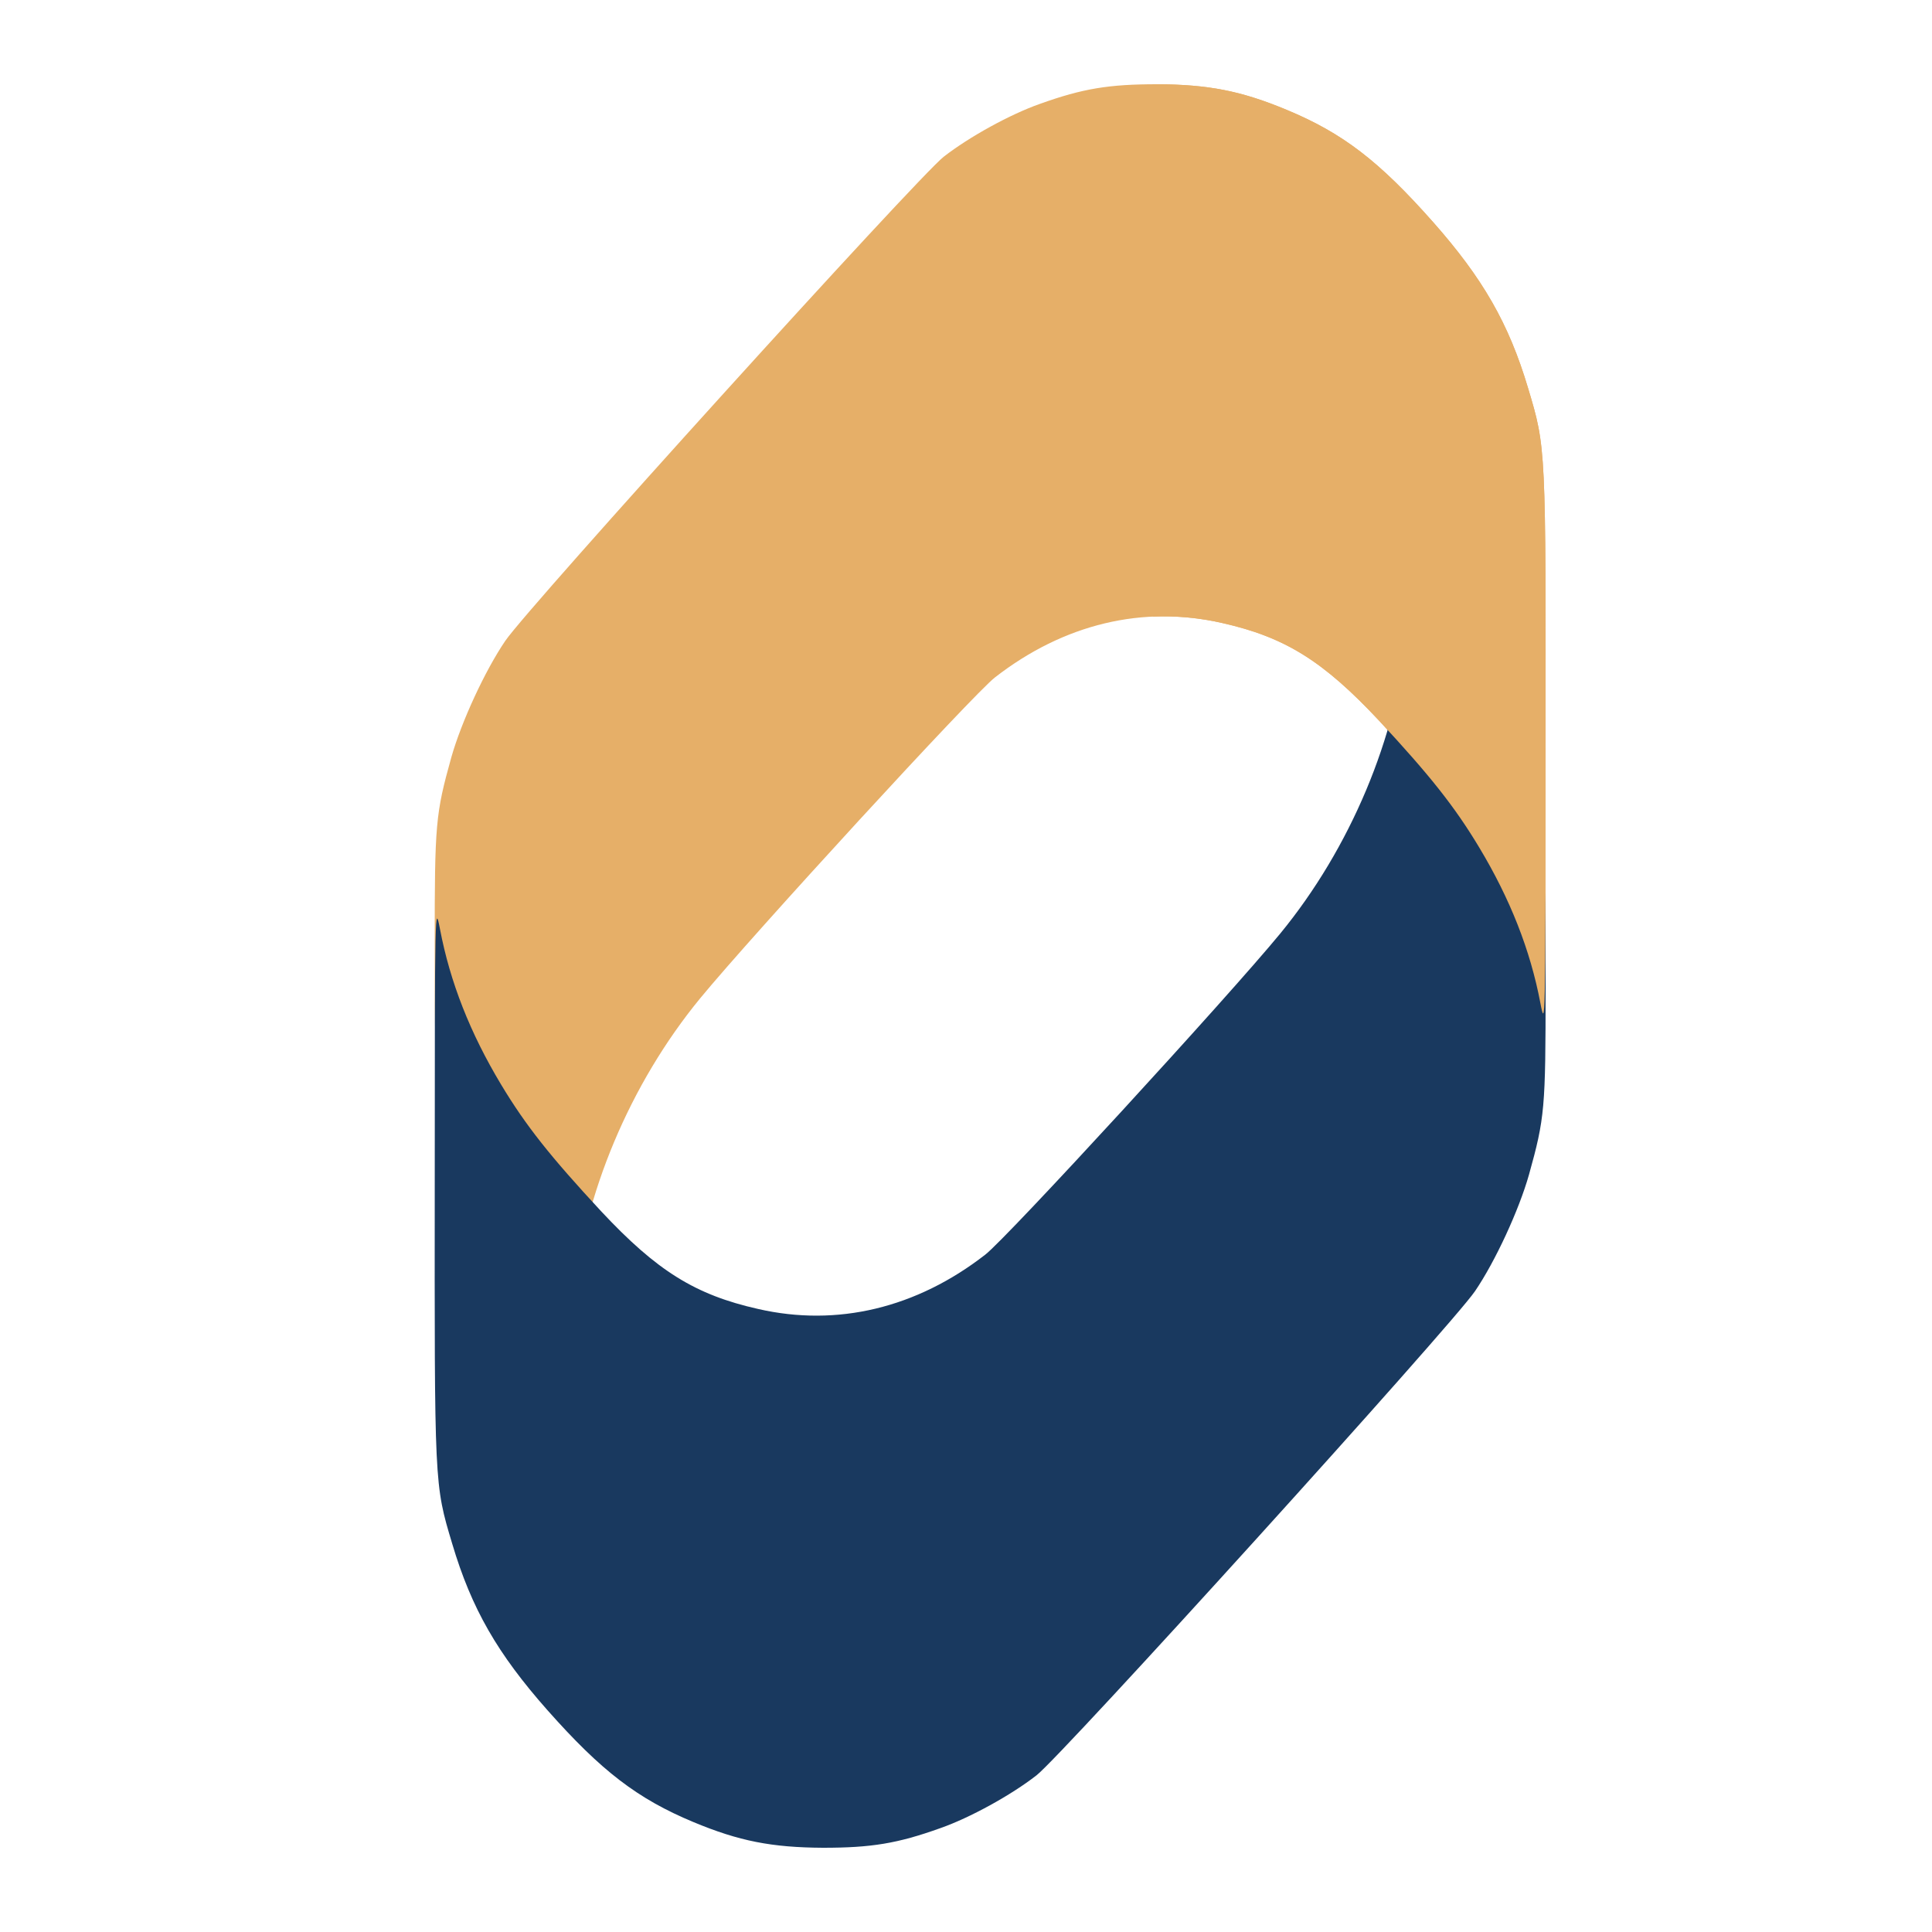
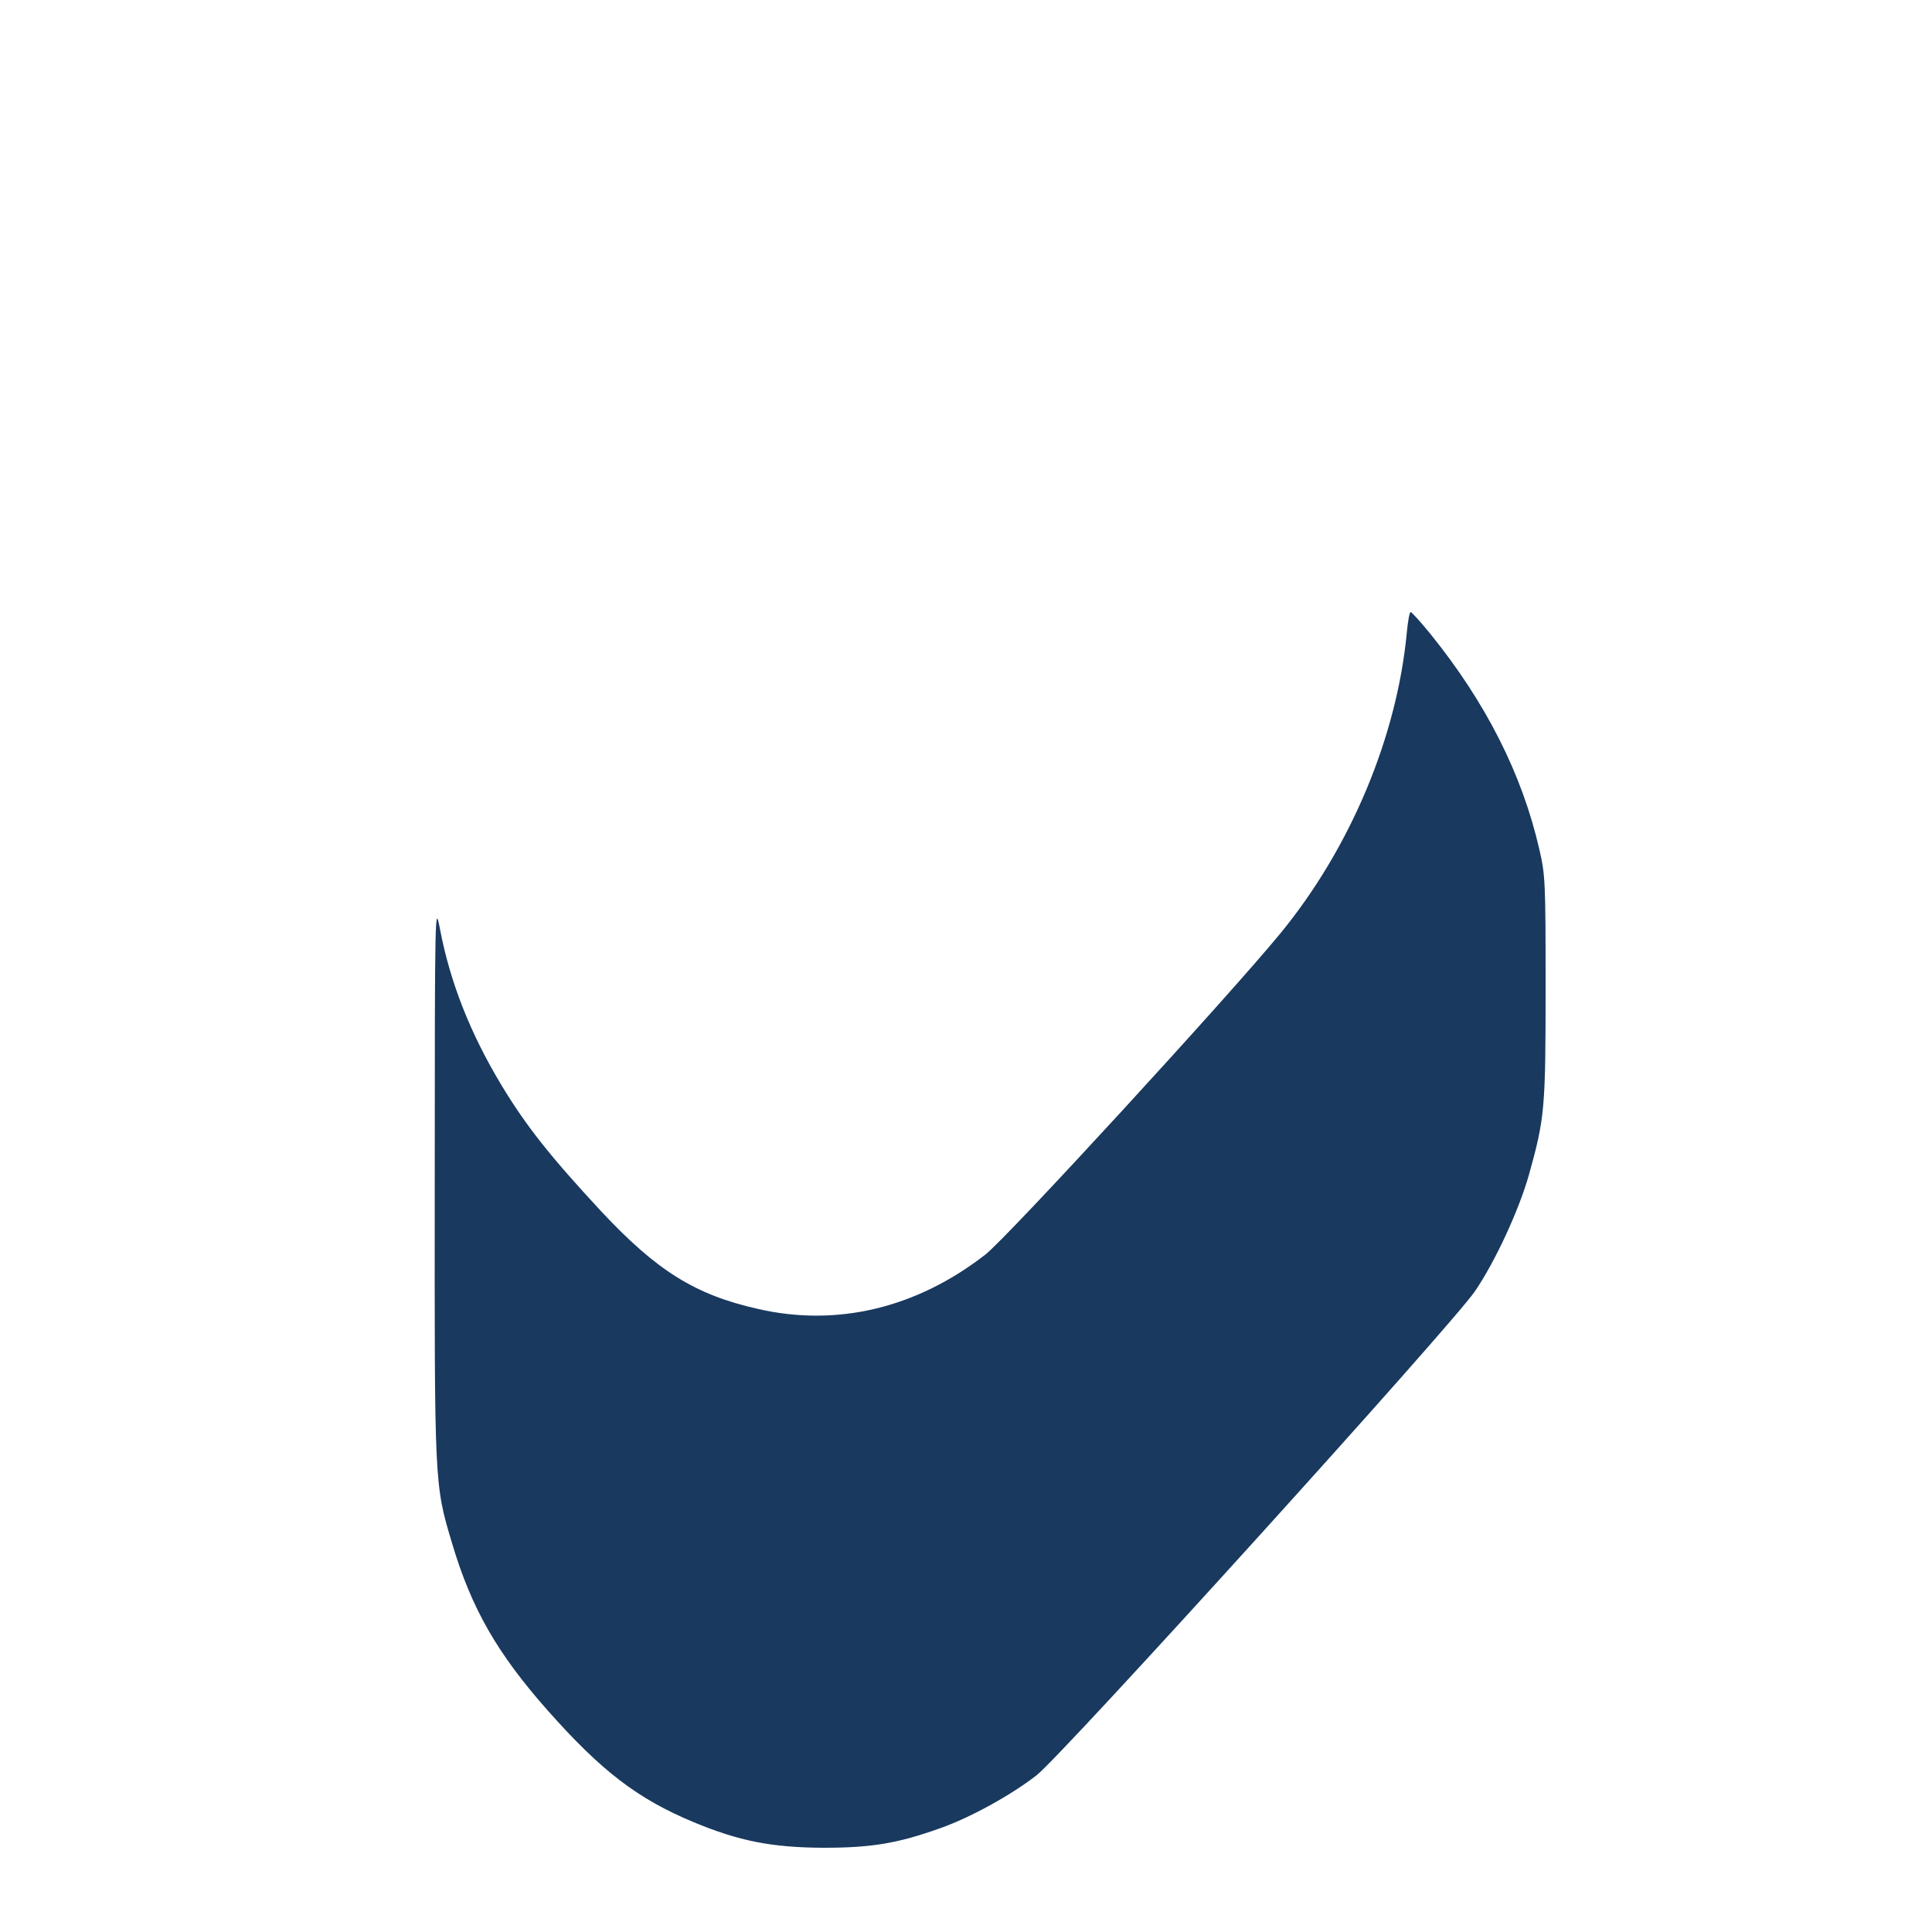
<svg xmlns="http://www.w3.org/2000/svg" width="40" height="40" viewBox="0 0 40 40" fill="none">
-   <path d="M11.873 26.909C12.077 24.741 13.042 22.441 14.493 20.673C15.56 19.373 20.155 14.367 20.601 14.024C22.024 12.918 23.666 12.524 25.303 12.899C26.608 13.192 27.398 13.686 28.555 14.923C29.599 16.048 30.113 16.692 30.627 17.548C31.265 18.61 31.683 19.666 31.891 20.766C31.993 21.297 31.999 21.266 31.999 15.573C32.004 9.231 32.01 9.281 31.637 8.037C31.236 6.693 30.7 5.762 29.667 4.594C28.549 3.331 27.799 2.756 26.641 2.275C25.699 1.882 25.021 1.75 23.96 1.744C22.961 1.744 22.419 1.832 21.532 2.15C20.923 2.363 20.07 2.831 19.54 3.244C19.015 3.65 10.942 12.561 10.462 13.267C10.044 13.88 9.553 14.942 9.344 15.68C9.017 16.854 9 17.048 9 19.548C9 21.747 9.006 21.885 9.13 22.416C9.486 23.972 10.236 25.453 11.382 26.872C11.586 27.122 11.772 27.328 11.794 27.328C11.817 27.328 11.851 27.14 11.873 26.909Z" fill="#E6AF68" />
  <path d="M29.127 13.091C28.923 15.259 27.958 17.559 26.507 19.327C25.44 20.627 20.845 25.633 20.399 25.976C18.976 27.082 17.334 27.476 15.697 27.101C14.393 26.808 13.602 26.314 12.445 25.077C11.401 23.952 10.887 23.308 10.373 22.452C9.735 21.39 9.318 20.334 9.109 19.234C9.007 18.703 9.001 18.734 9.001 24.427C8.996 30.77 8.99 30.72 9.363 31.963C9.763 33.307 10.3 34.238 11.333 35.406C12.451 36.669 13.201 37.243 14.359 37.725C15.301 38.118 15.979 38.25 17.04 38.256C18.039 38.256 18.581 38.168 19.468 37.85C20.077 37.637 20.93 37.169 21.46 36.756C21.985 36.35 30.058 27.439 30.538 26.733C30.956 26.12 31.447 25.058 31.656 24.32C31.983 23.146 32 22.952 32 20.452C32 18.253 31.994 18.115 31.87 17.584C31.514 16.028 30.764 14.547 29.618 13.128C29.414 12.878 29.228 12.672 29.206 12.672C29.183 12.672 29.149 12.86 29.127 13.091Z" fill="#19395F" />
-   <path d="M23.96 1.744C25.021 1.75 25.699 1.882 26.642 2.275C27.799 2.757 28.549 3.332 29.667 4.594C30.7 5.762 31.237 6.694 31.638 8.037C32.01 9.28 32.005 9.231 31.999 15.573C31.999 21.265 31.993 21.297 31.892 20.767C31.683 19.667 31.265 18.61 30.627 17.548C30.113 16.692 29.599 16.049 28.555 14.924C27.398 13.687 26.608 13.192 25.304 12.898C24.823 12.789 24.343 12.746 23.867 12.767V1.745C23.898 1.745 23.929 1.744 23.96 1.744Z" fill="#E6AF68" />
</svg>